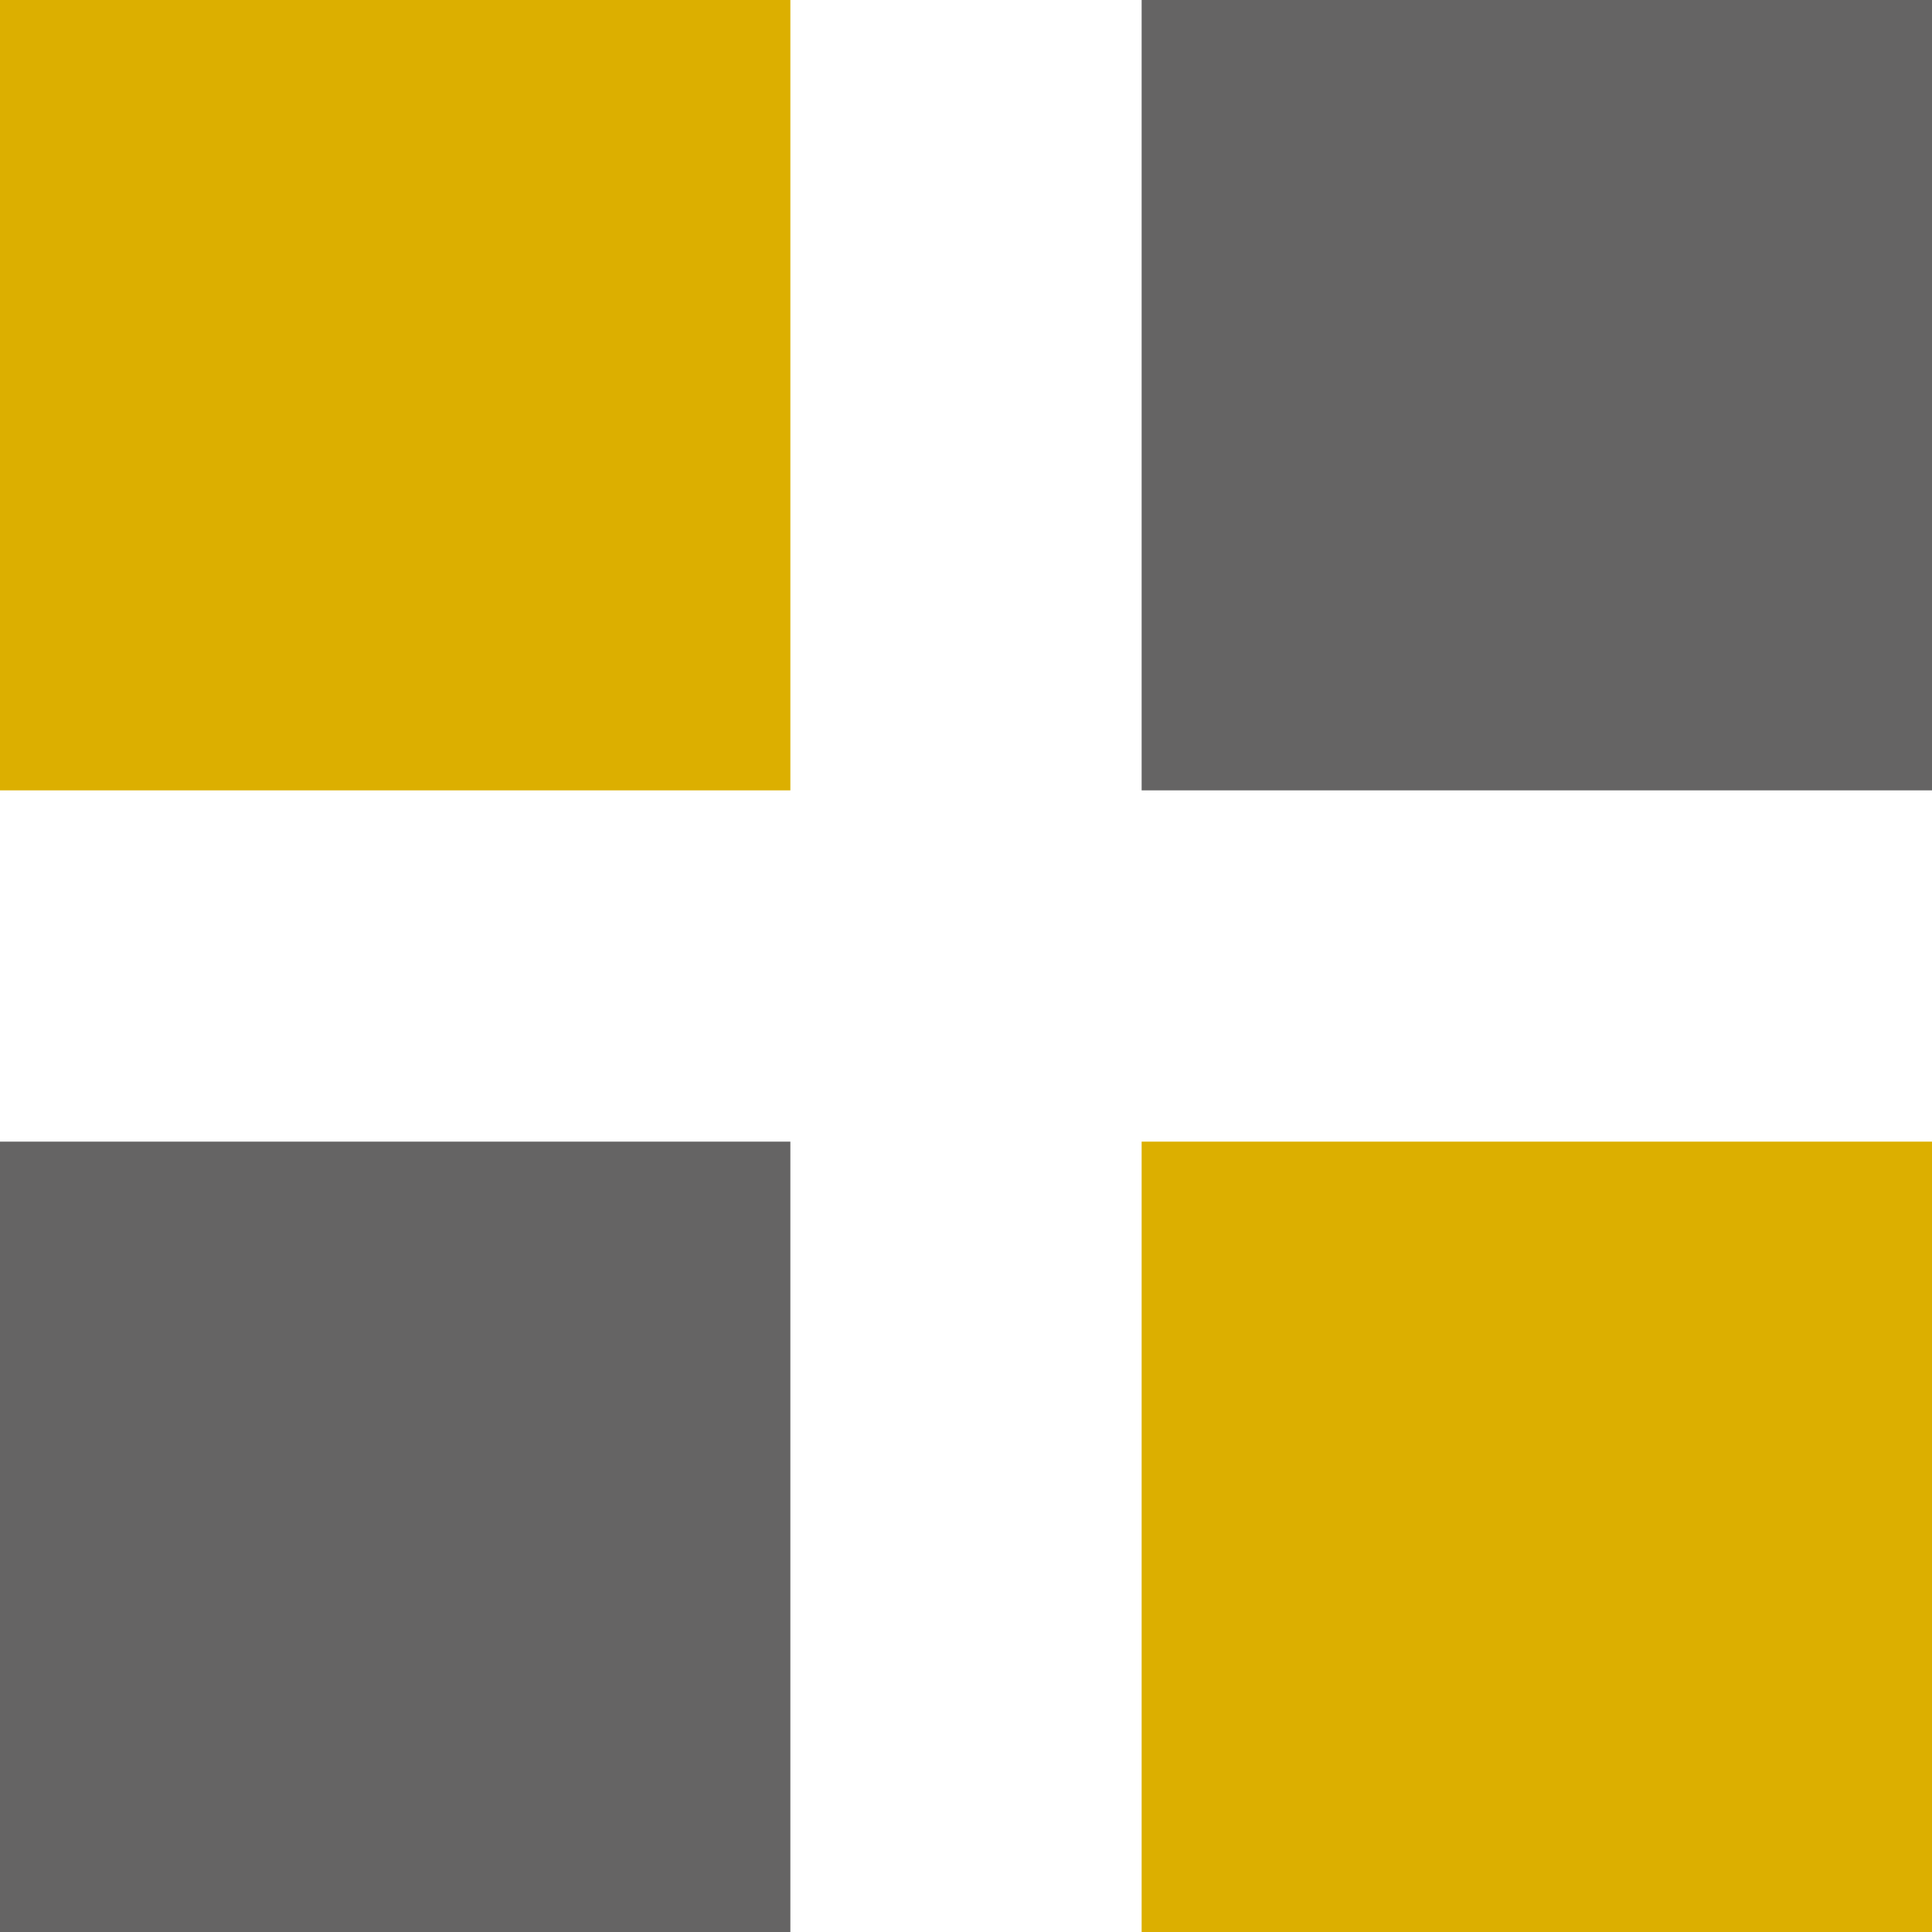
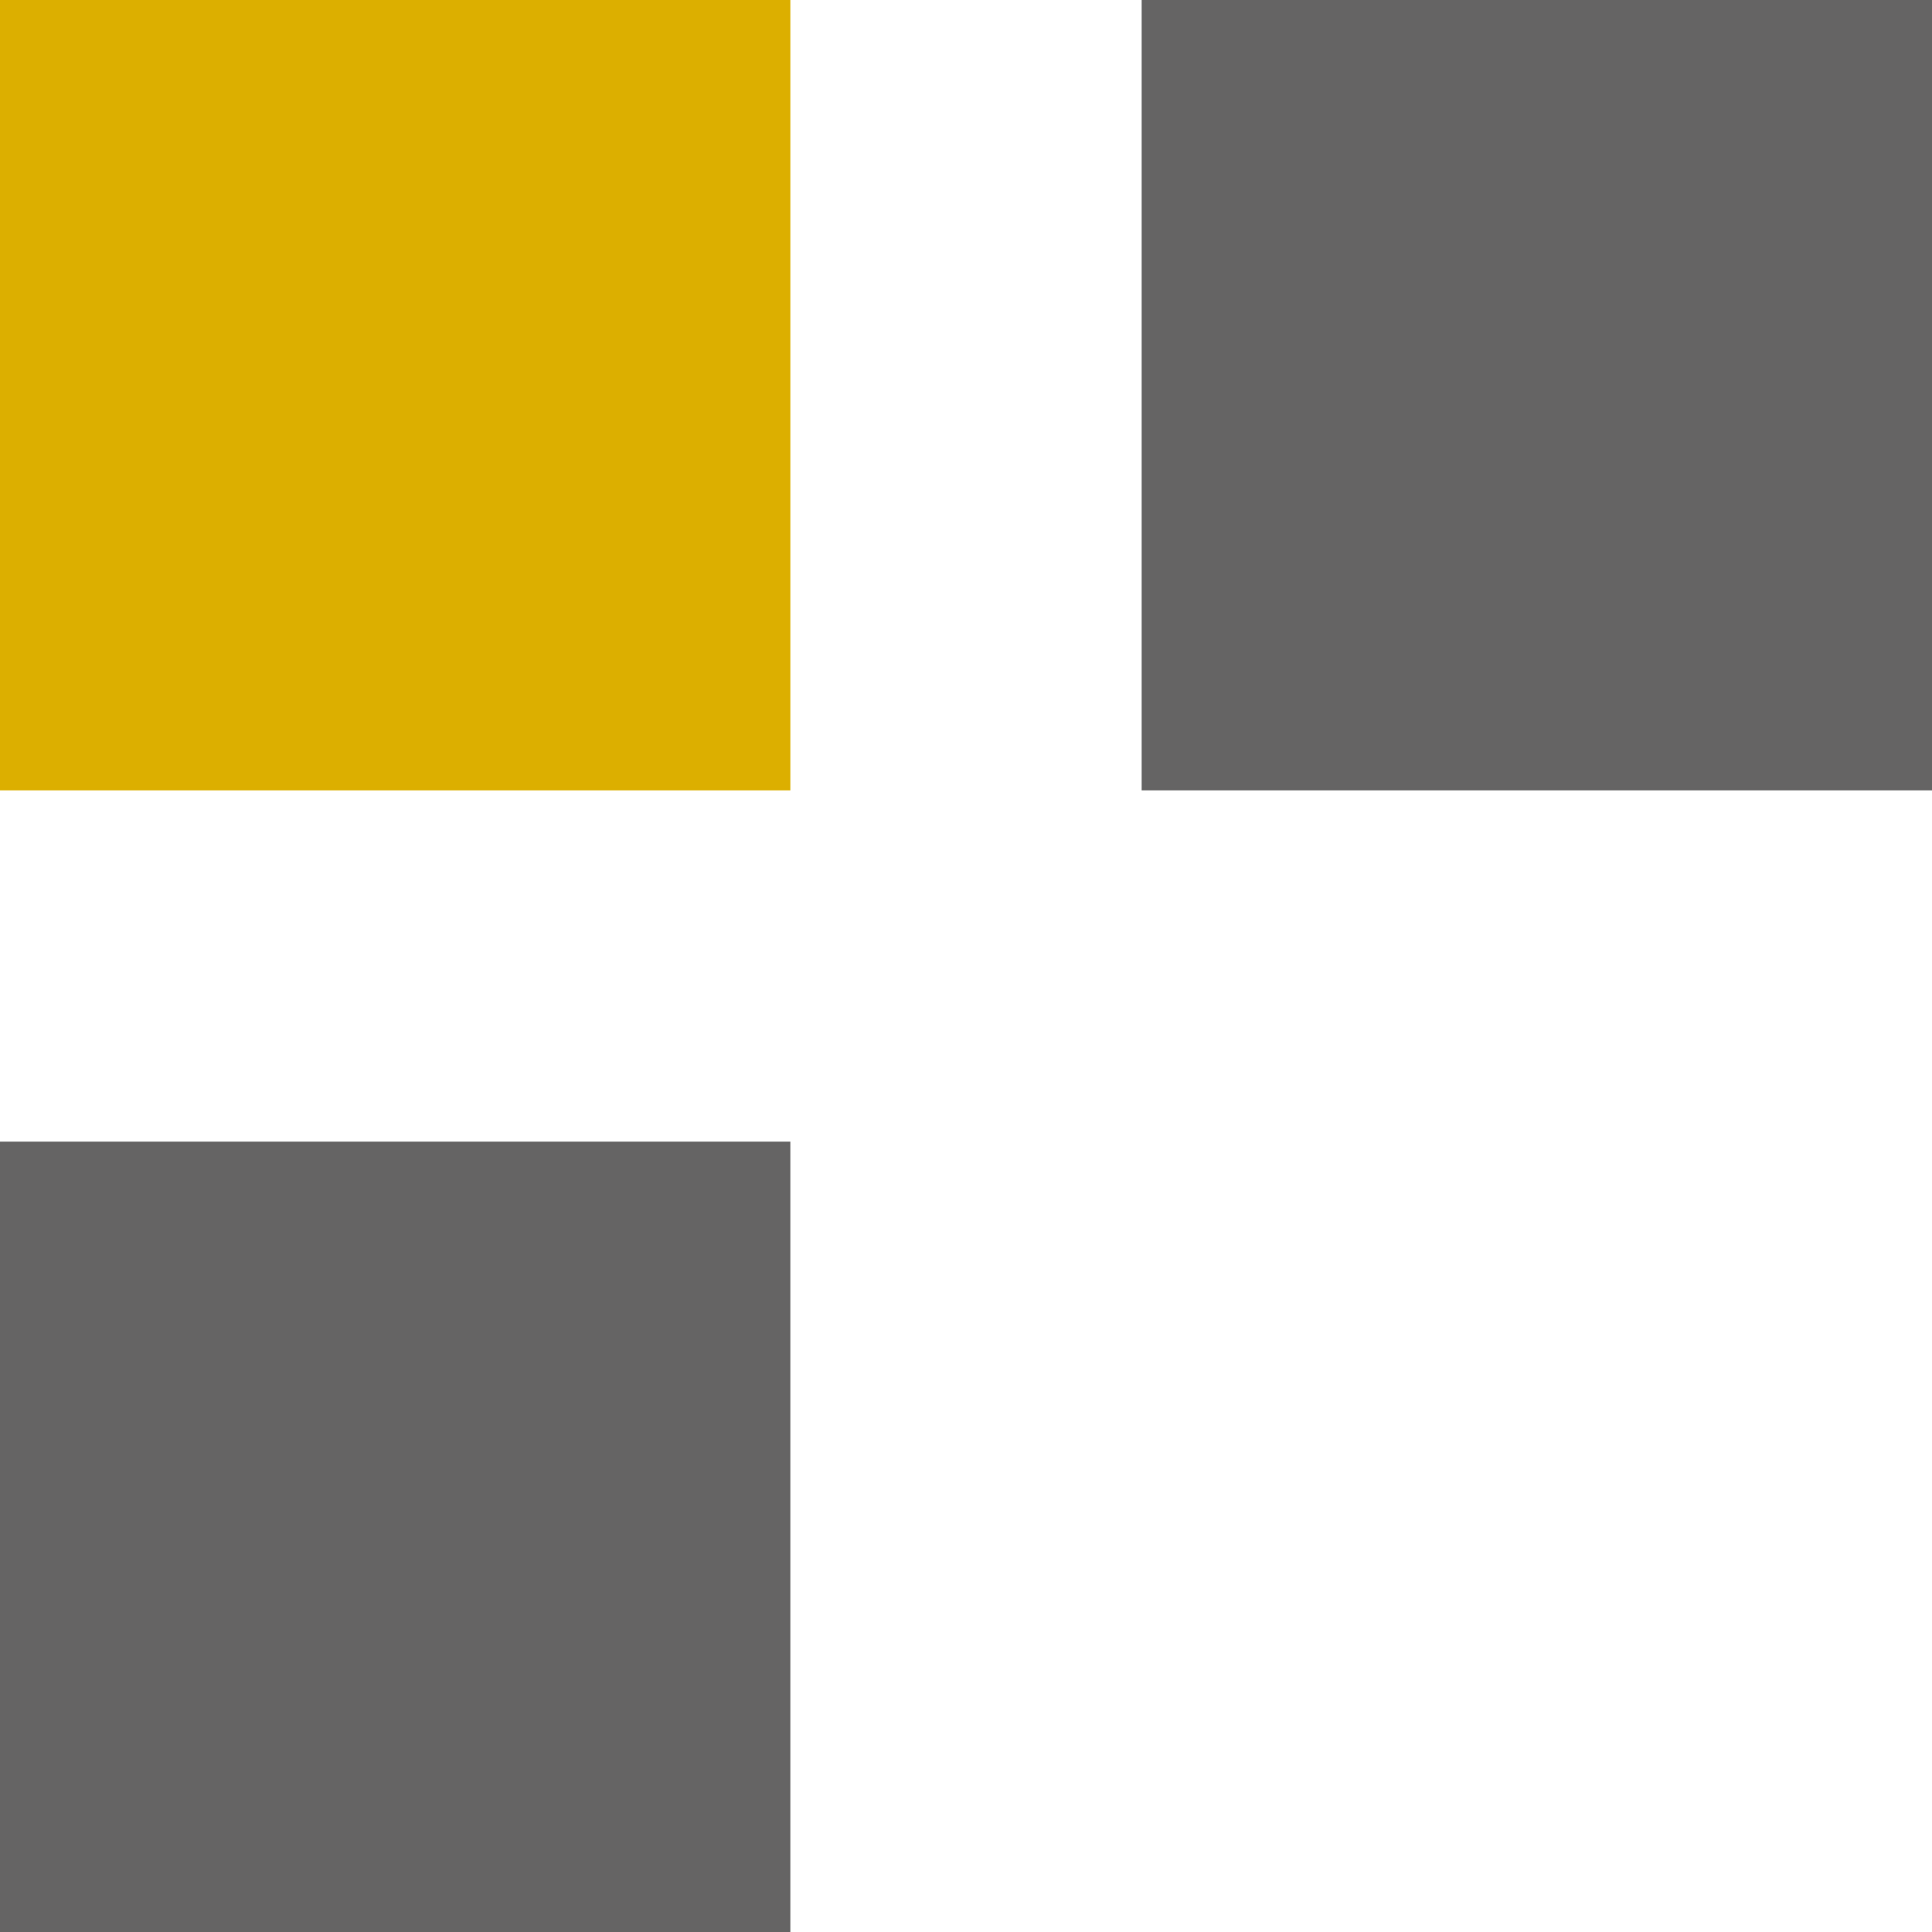
<svg xmlns="http://www.w3.org/2000/svg" width="22" height="22" viewBox="0 0 22 22">
  <defs>
    <style>.cls-1{fill:#dcaf00;}.cls-2{fill:#656464;}</style>
  </defs>
  <title>menu-button-active</title>
  <g id="レイヤー_2" data-name="レイヤー 2">
    <g id="レイヤー_2-2" data-name="レイヤー 2">
      <rect class="cls-1" width="9" height="9" />
      <rect class="cls-2" y="13" width="9" height="9" />
      <rect class="cls-2" x="13" width="9" height="9" />
-       <rect class="cls-1" x="13" y="13" width="9" height="9" />
    </g>
  </g>
</svg>